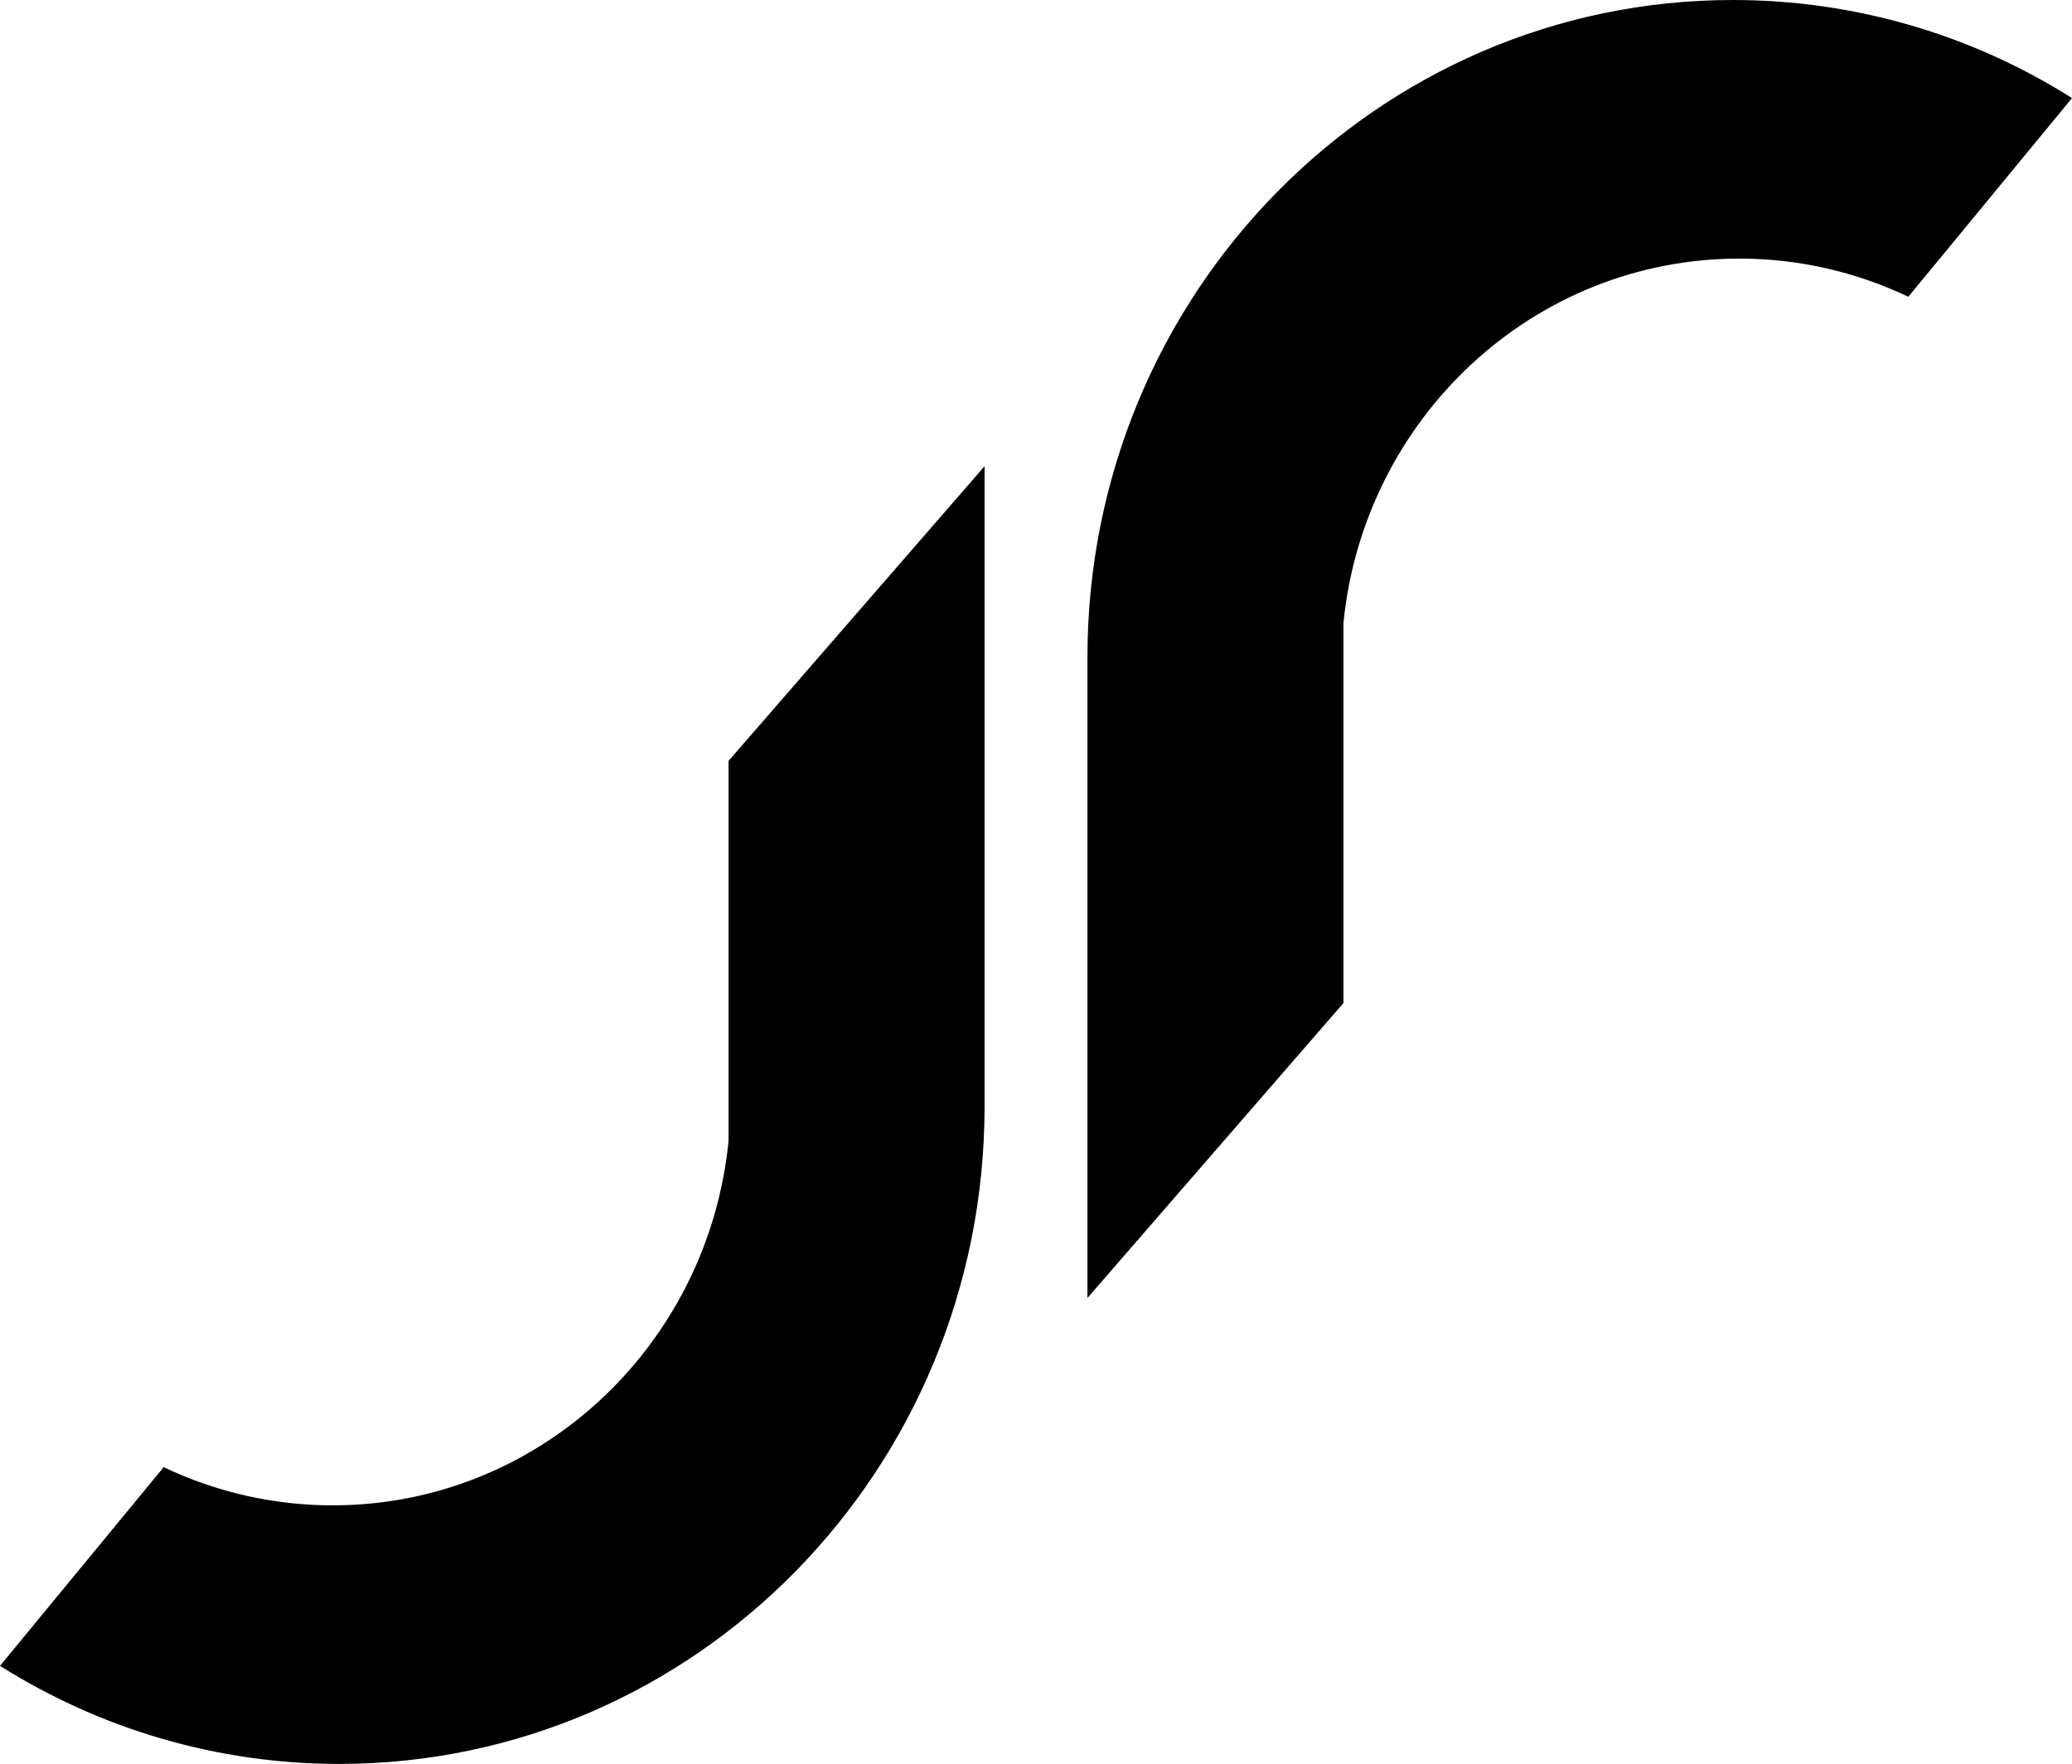
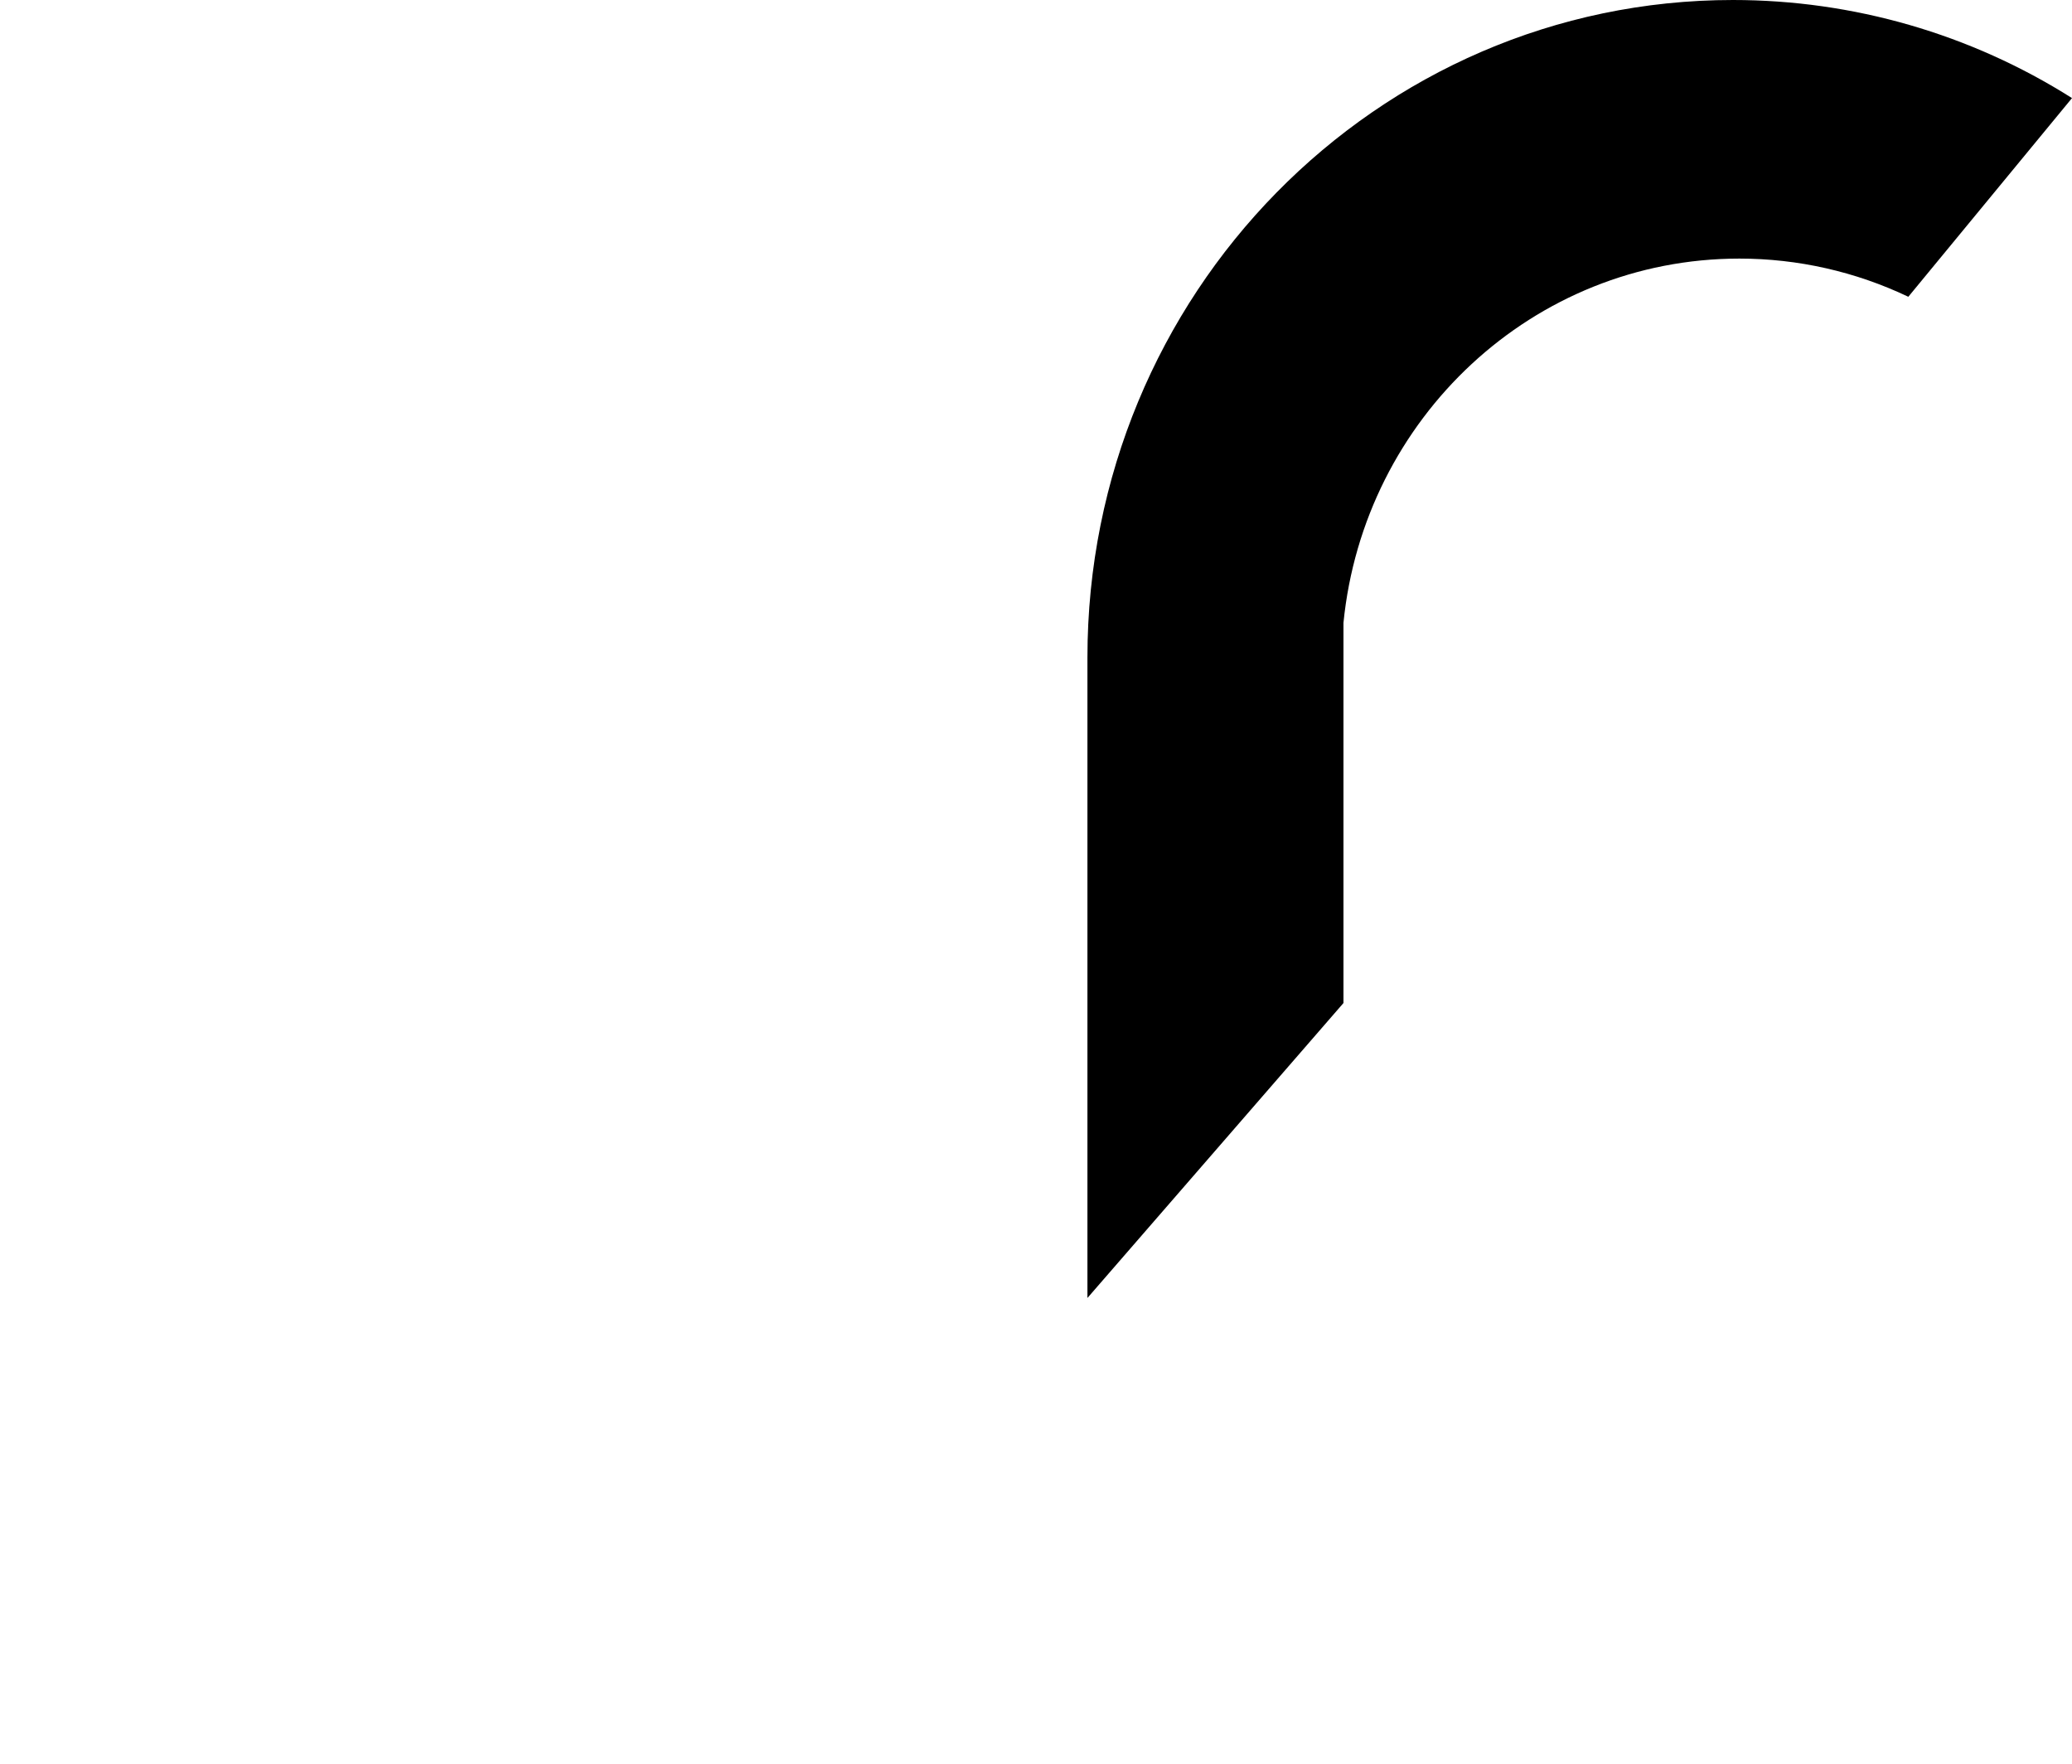
<svg xmlns="http://www.w3.org/2000/svg" data-bbox="0 0 906.4 771.5" viewBox="0 0 906.4 771.5" data-type="shape">
  <g>
-     <path d="M318.7 332.8v166.3c-8.9 89.5-83 159.3-173.2 159.3-25.6 0-50.8-5.7-73.9-16.7L0 728.6c44.4 28 95.8 42.9 148.3 42.9 156 0 282.4-128.7 282.4-287.6v-280l-112 128.9z" />
    <path d="M587.7 438.7V272.4c8.9-89.5 83-159.3 173.2-159.3 25.6 0 50.8 5.7 73.9 16.7l71.6-86.9C862 14.8 810.6 0 758.1 0c-156 0-282.4 128.8-282.4 287.6v280.1l112-129z" />
  </g>
</svg>